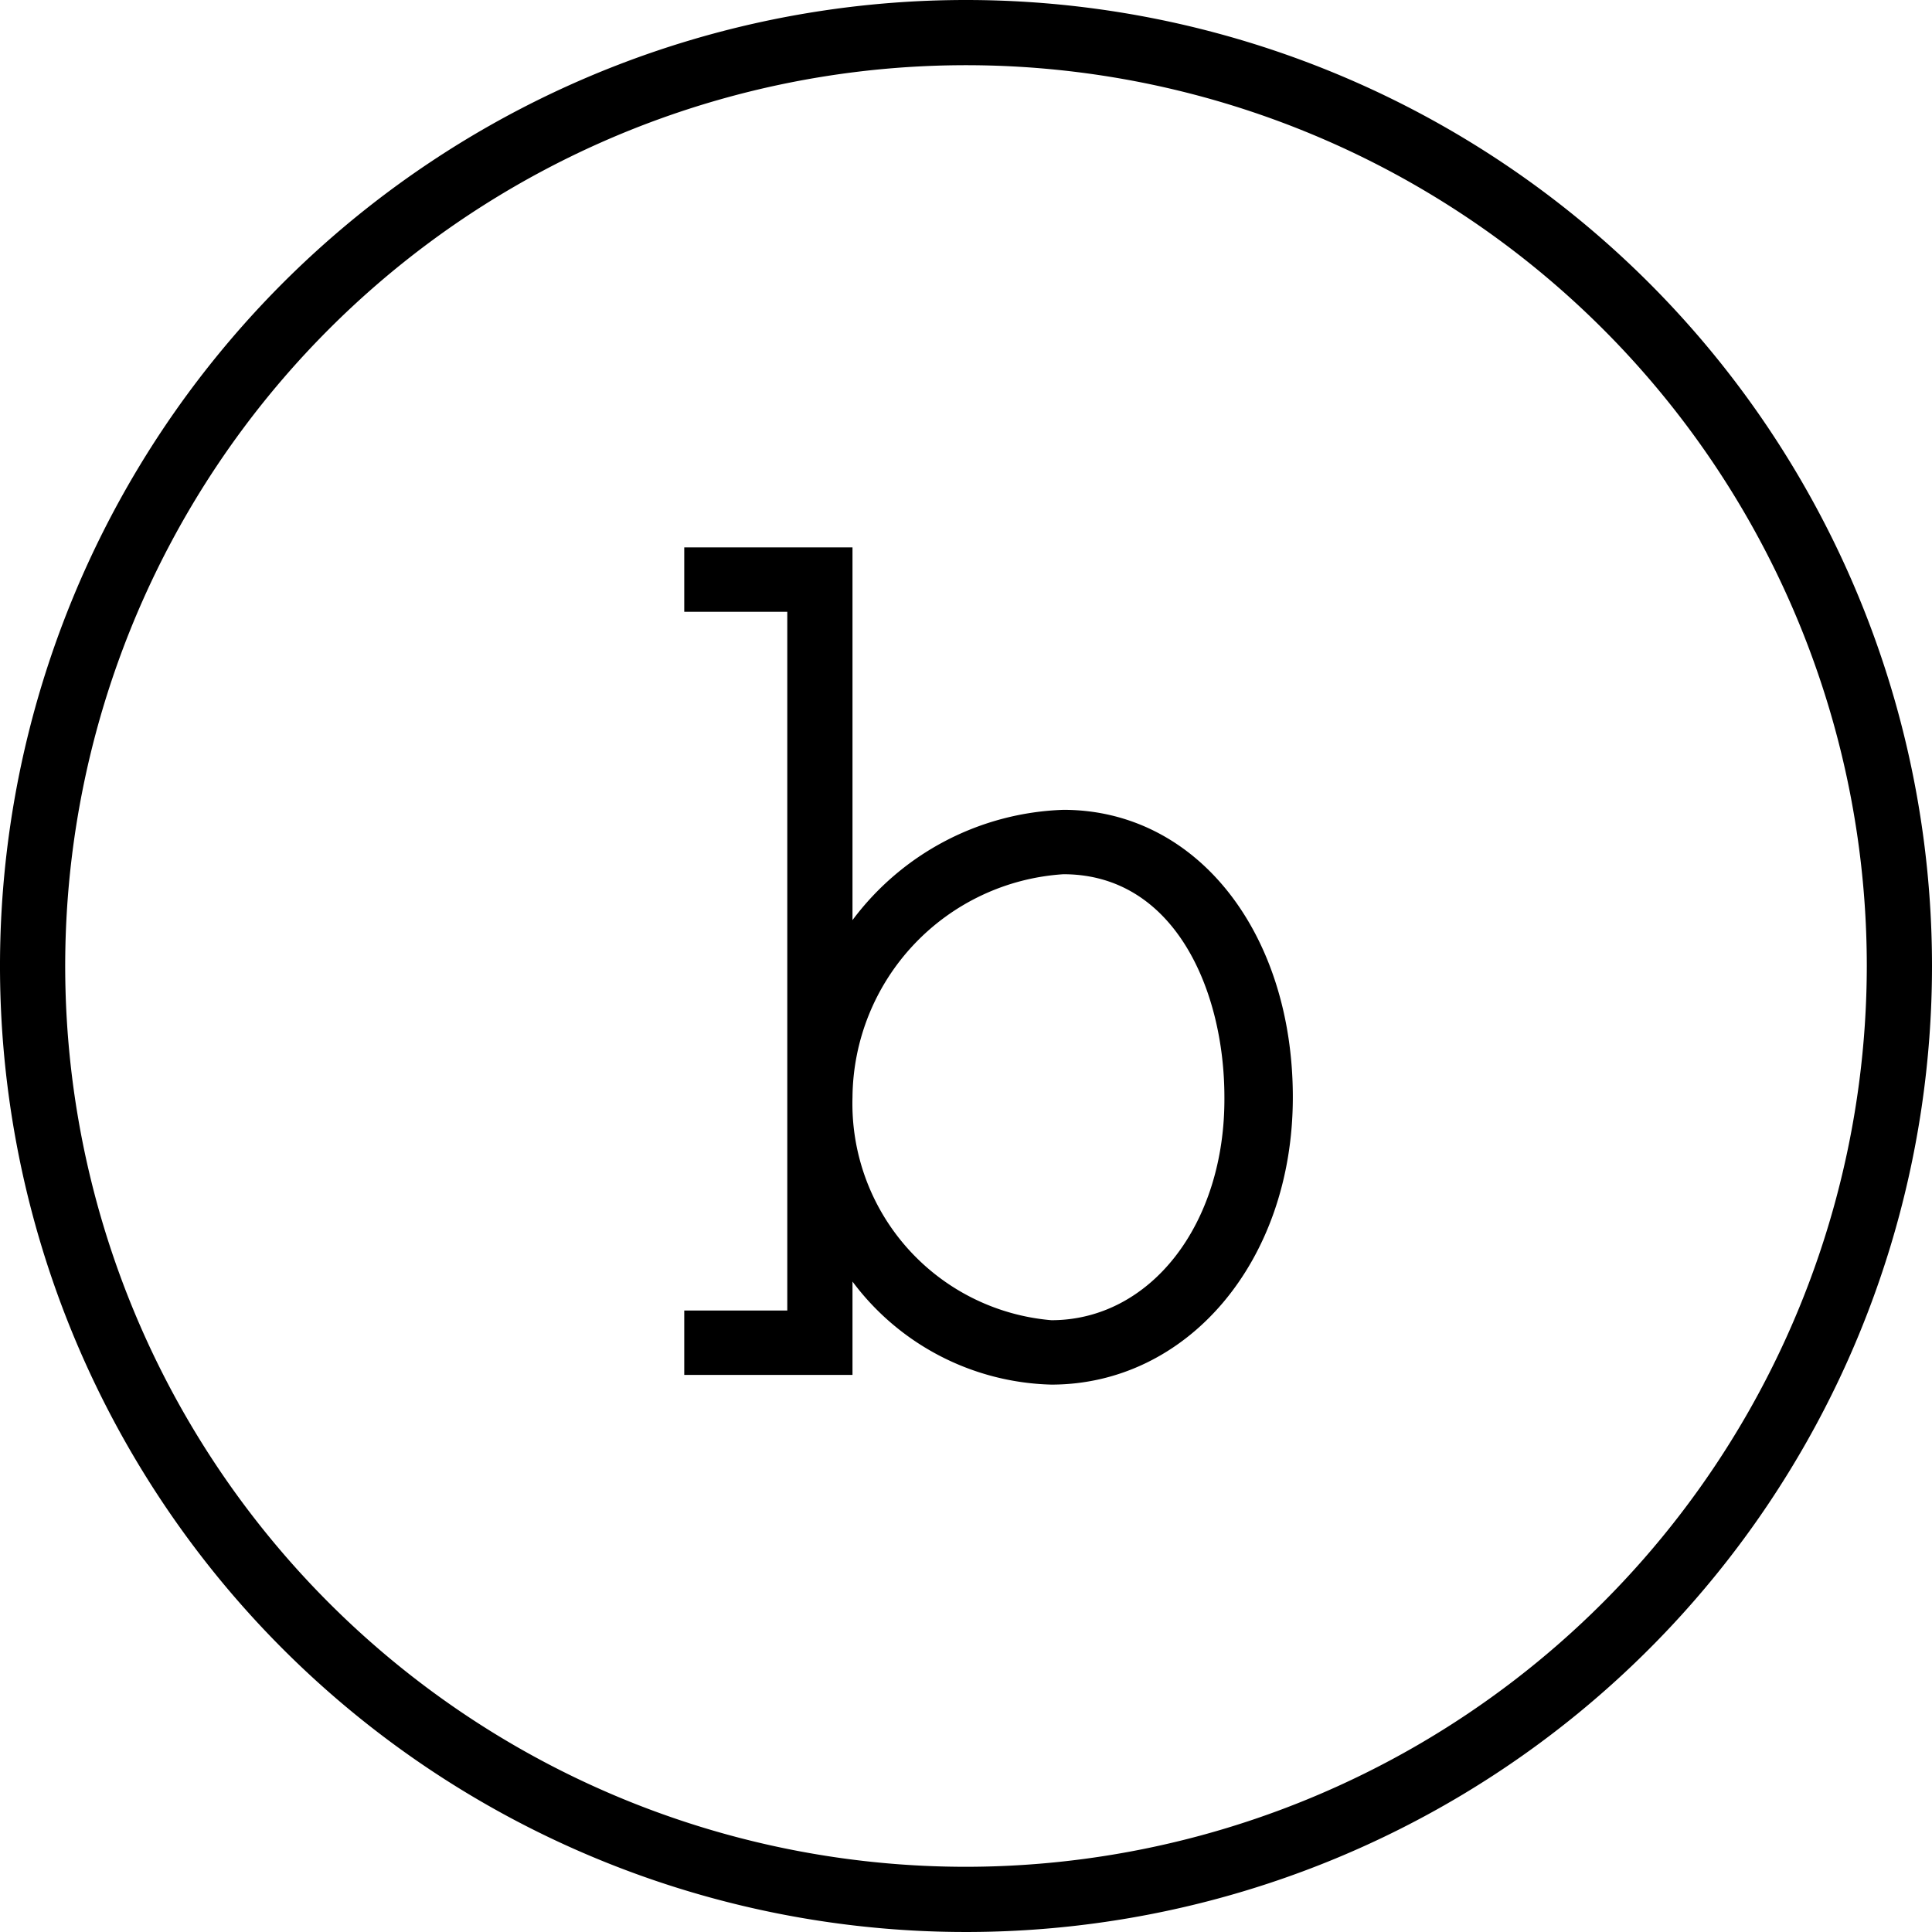
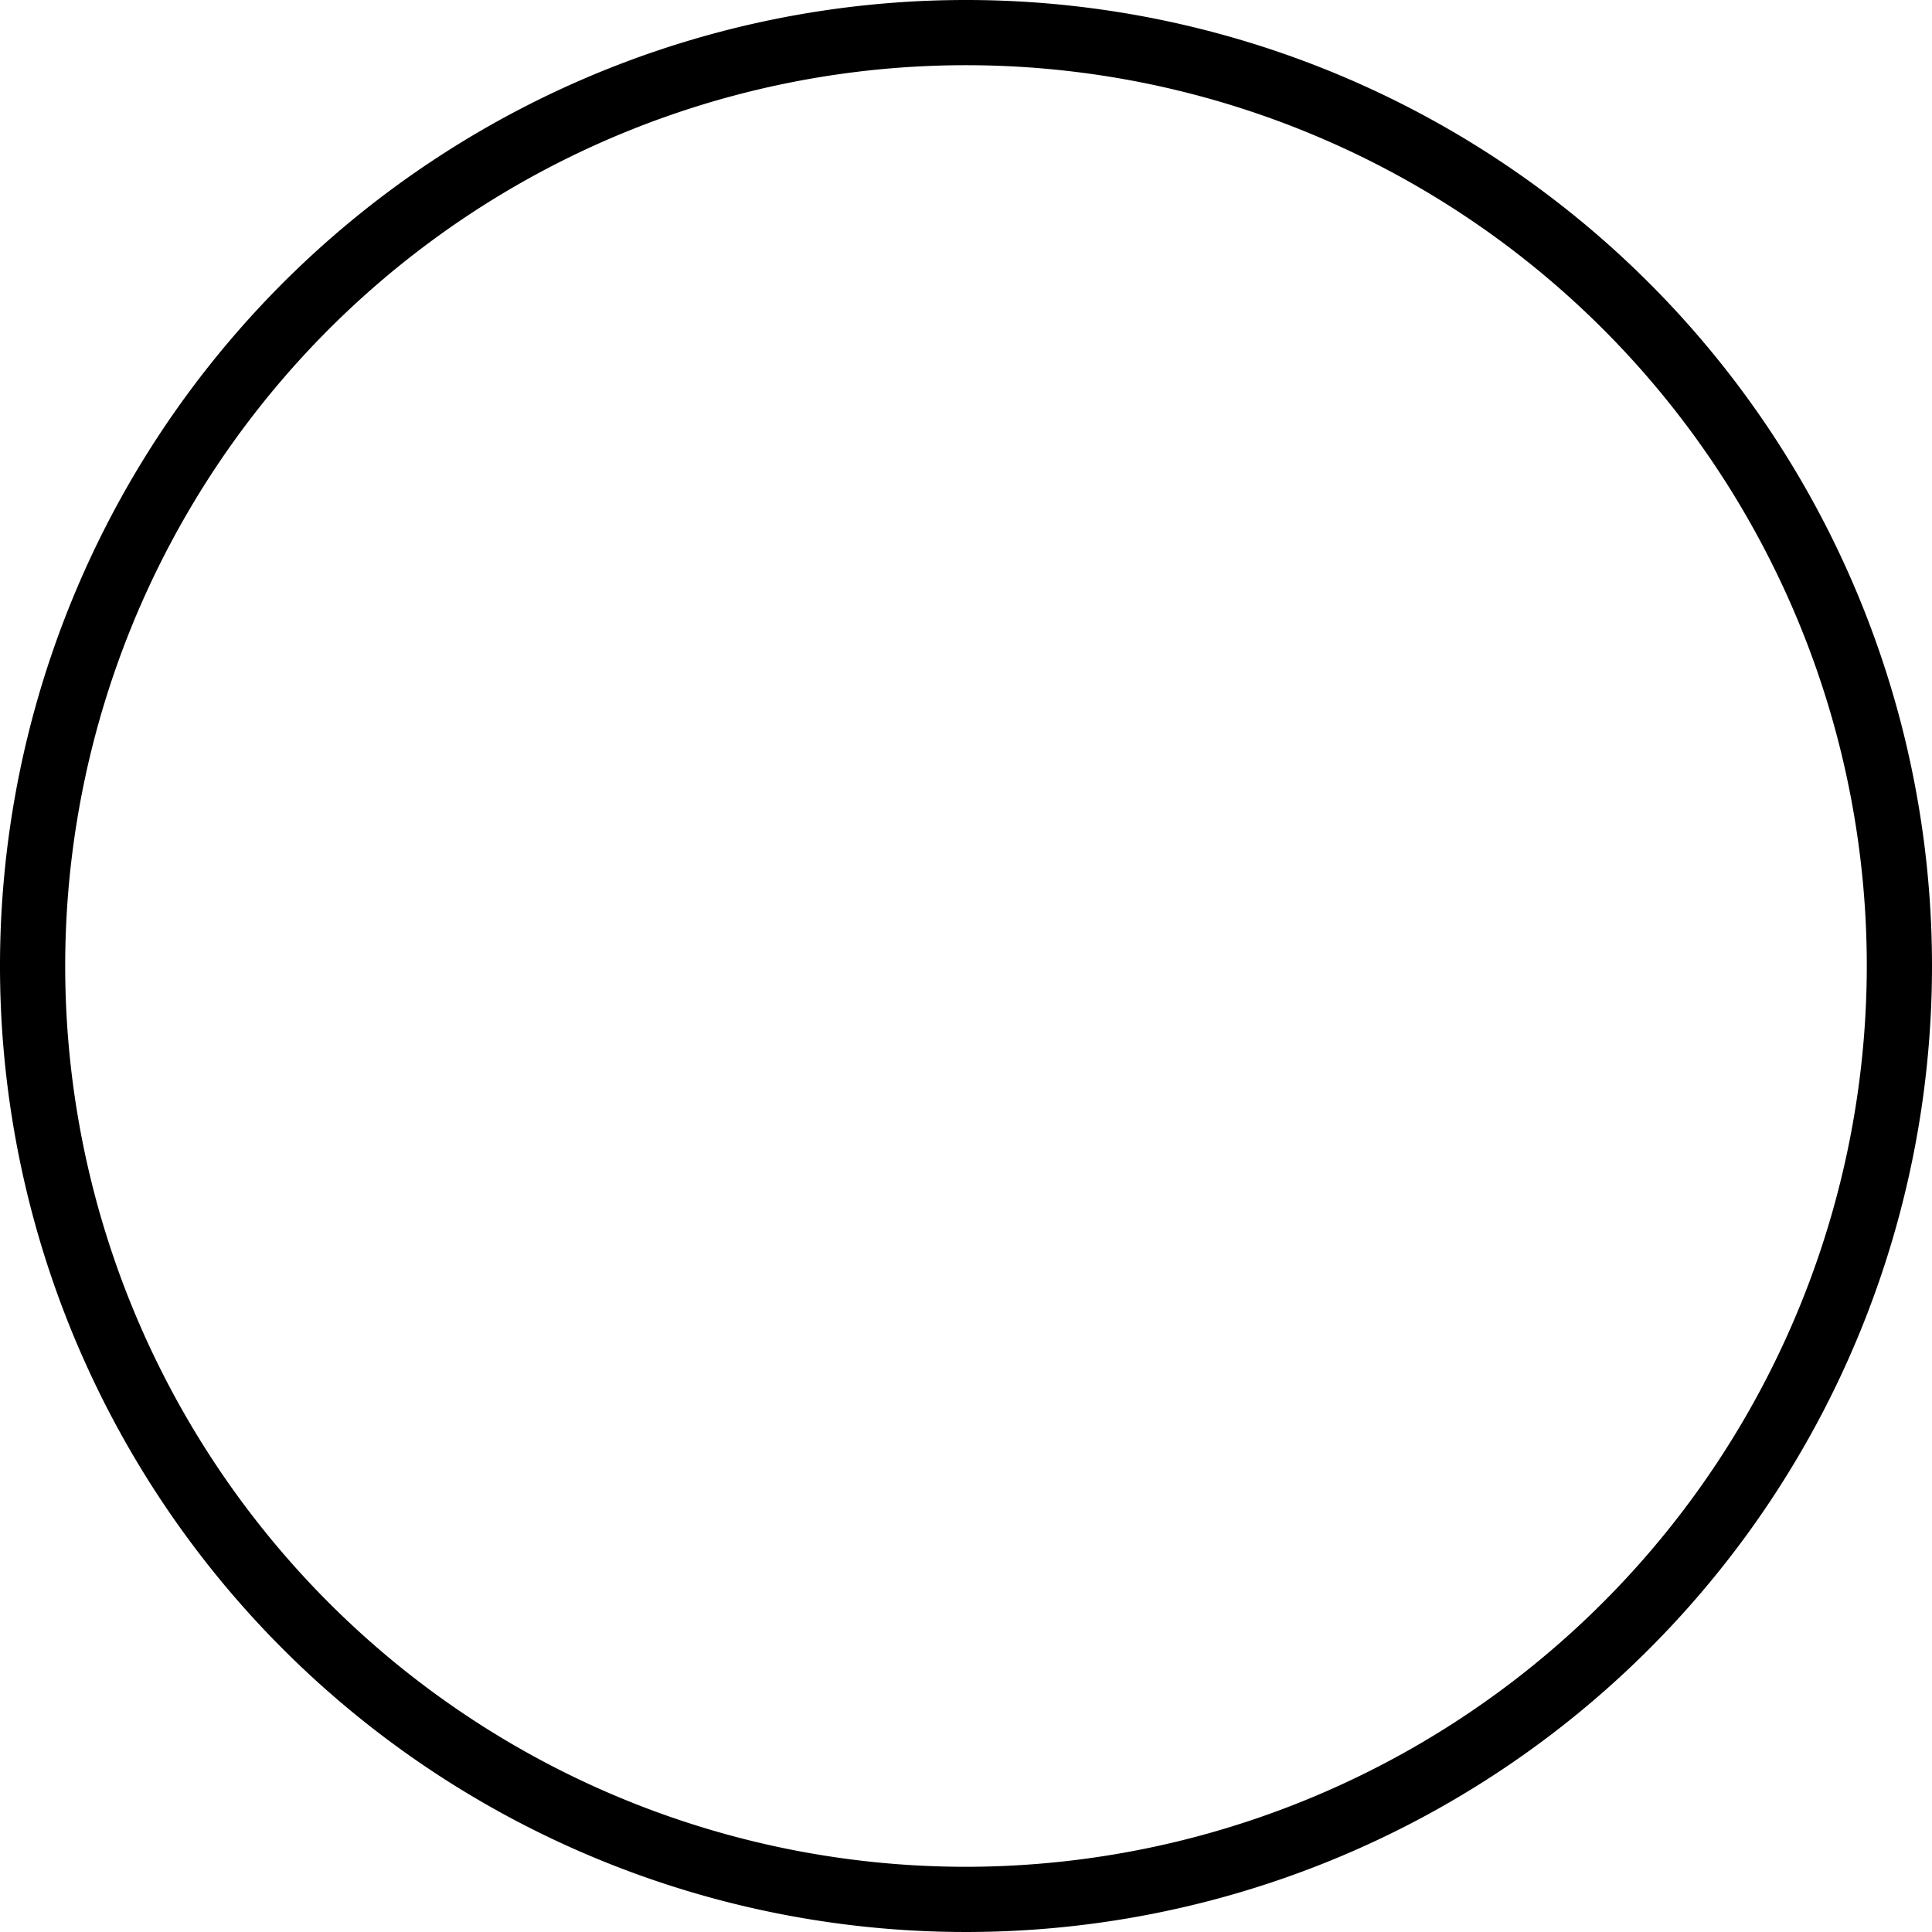
<svg xmlns="http://www.w3.org/2000/svg" width="24px" height="24px" viewBox="0 0 24 24">
  <path d="M12 0a12 12 0 1 0 12 12A12 12 0 0 0 12 0zm0 23.19A11.19 11.19 0 1 1 23.19 12 11.2 11.2 0 0 1 12 23.19z" />
-   <path d="M13.21 10.06a3.41 3.41 0 0 0-2.62 1.37V6.8H8.5v.8h1.28v8.68H8.5v.8h2.09v-1.16a3.18 3.18 0 0 0 2.47 1.28c1.69 0 3-1.53 3-3.57s-1.19-3.57-2.85-3.57zm-.15 6.34a2.7 2.7 0 0 1-2.47-2.77 2.8 2.8 0 0 1 2.62-2.77c1.38 0 2 1.44 2 2.77.01 1.58-.92 2.77-2.15 2.77z" />
</svg>